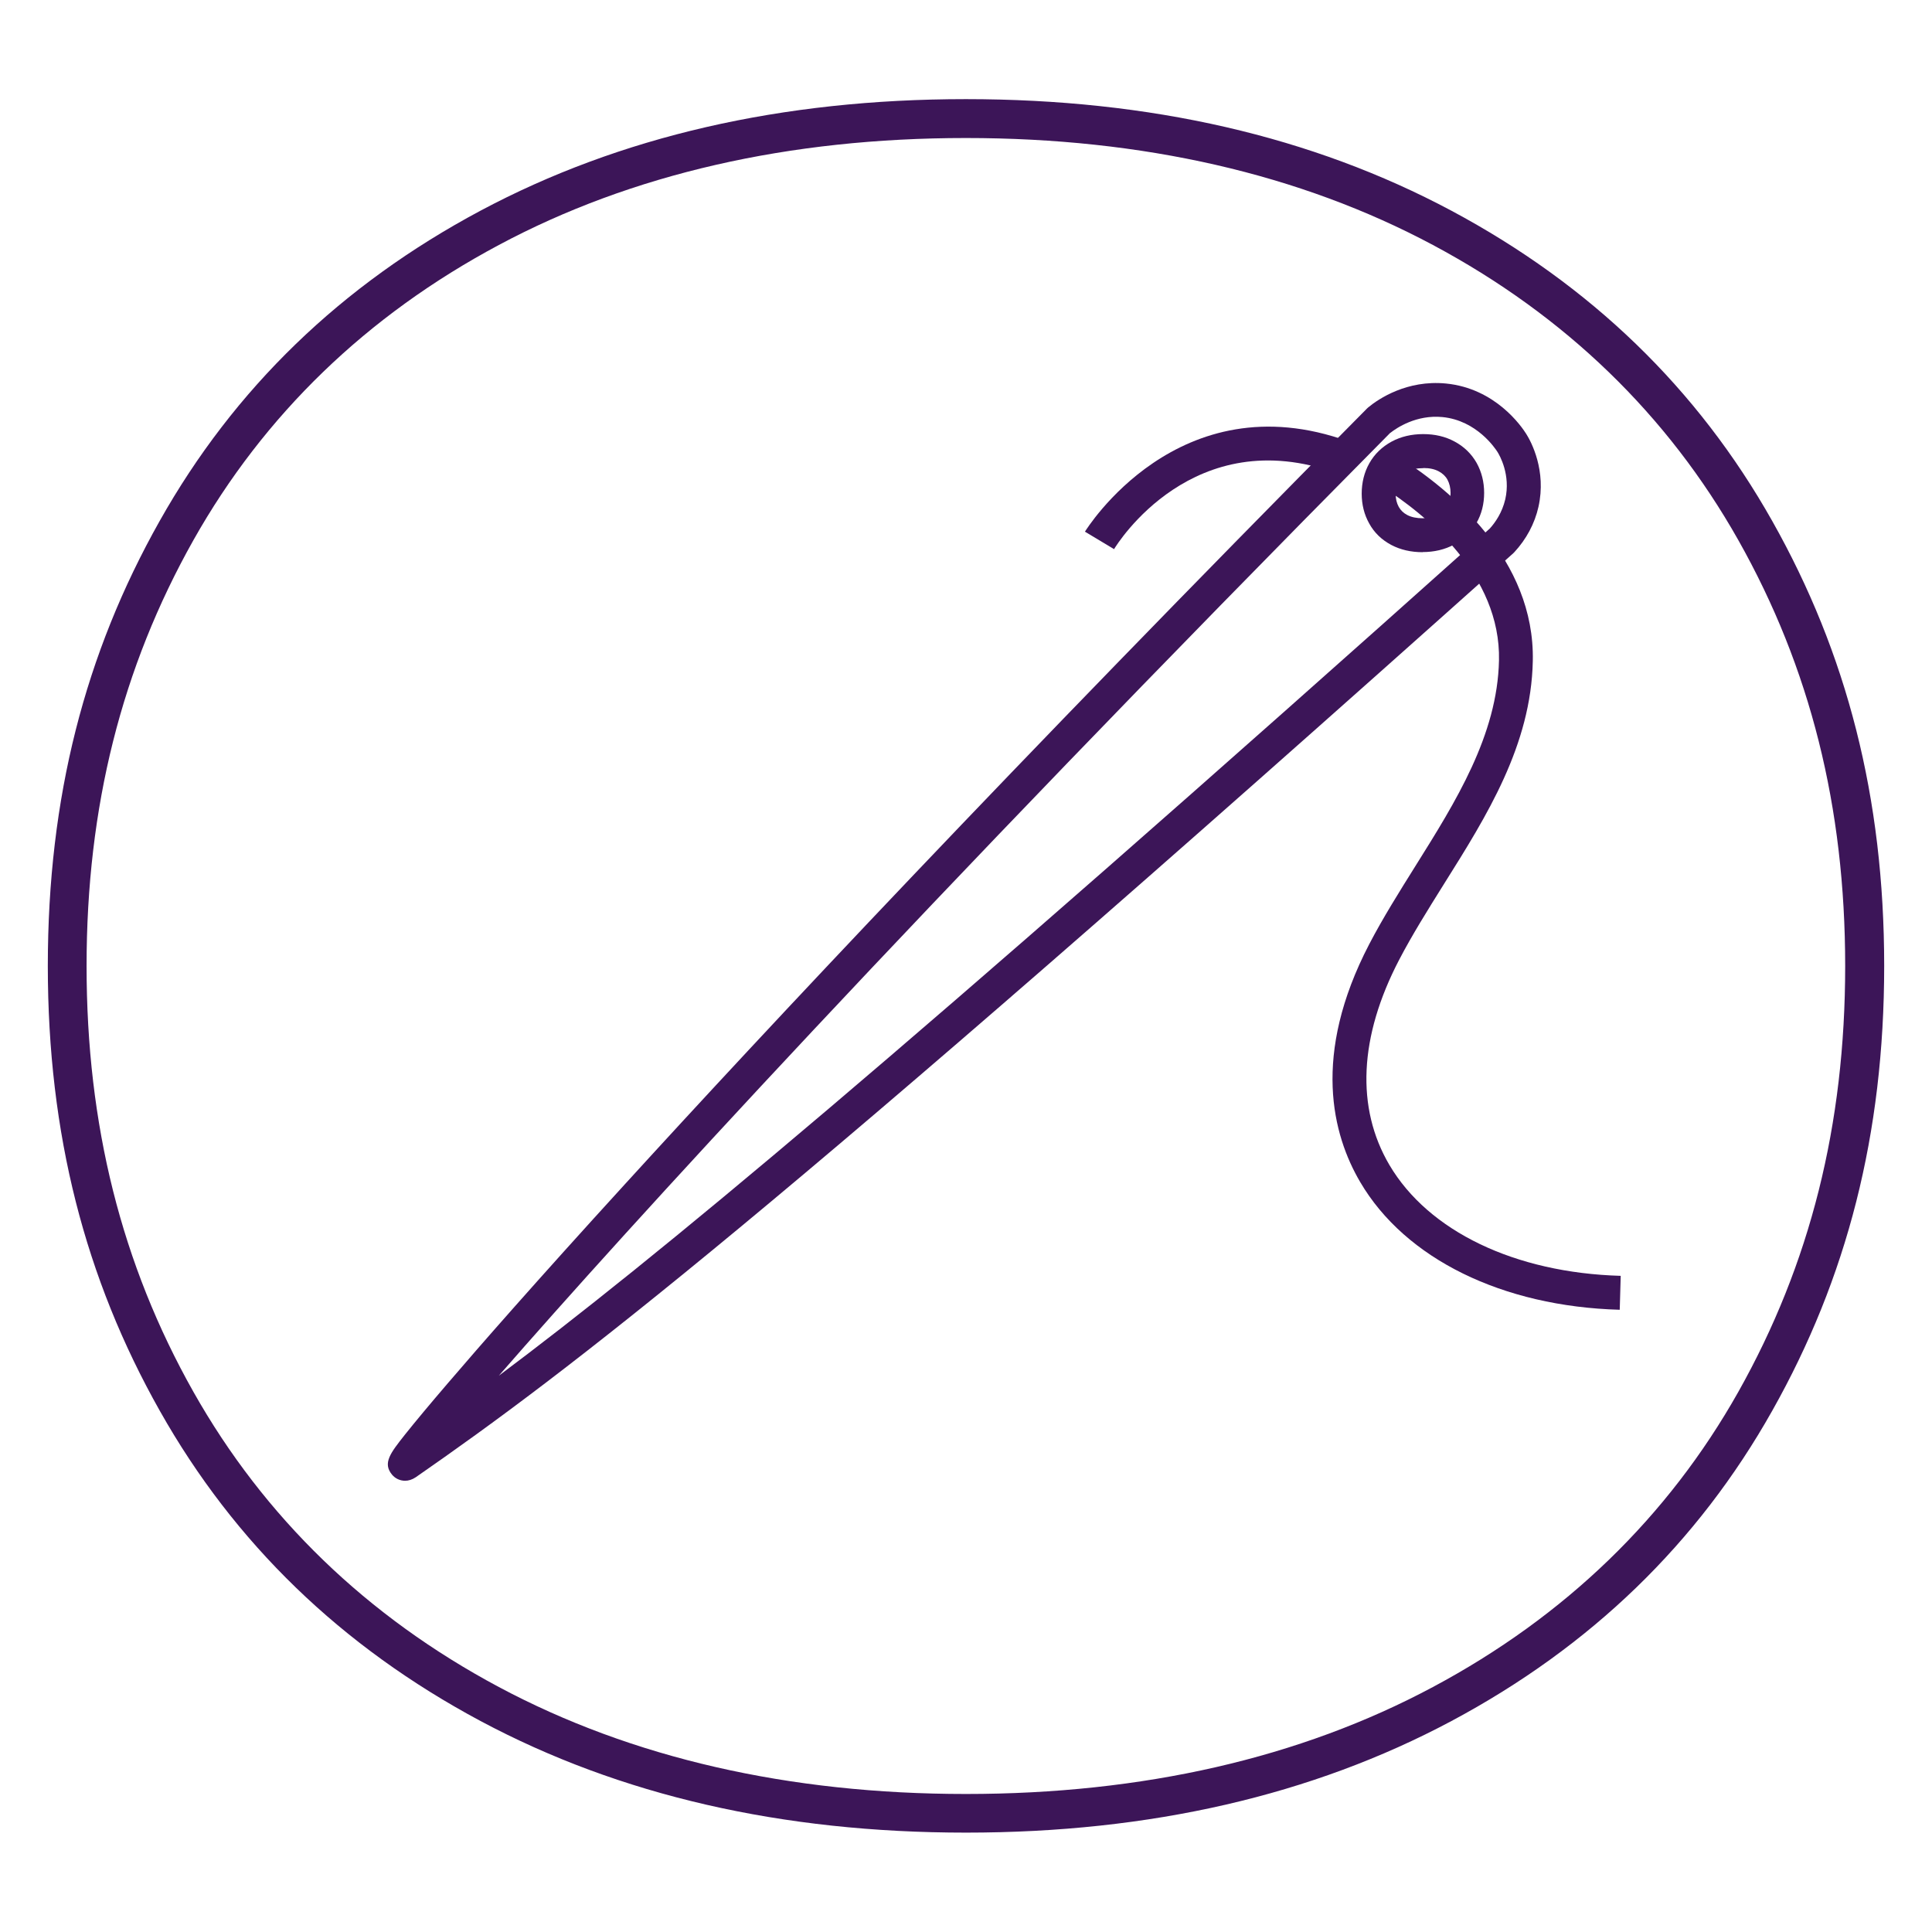
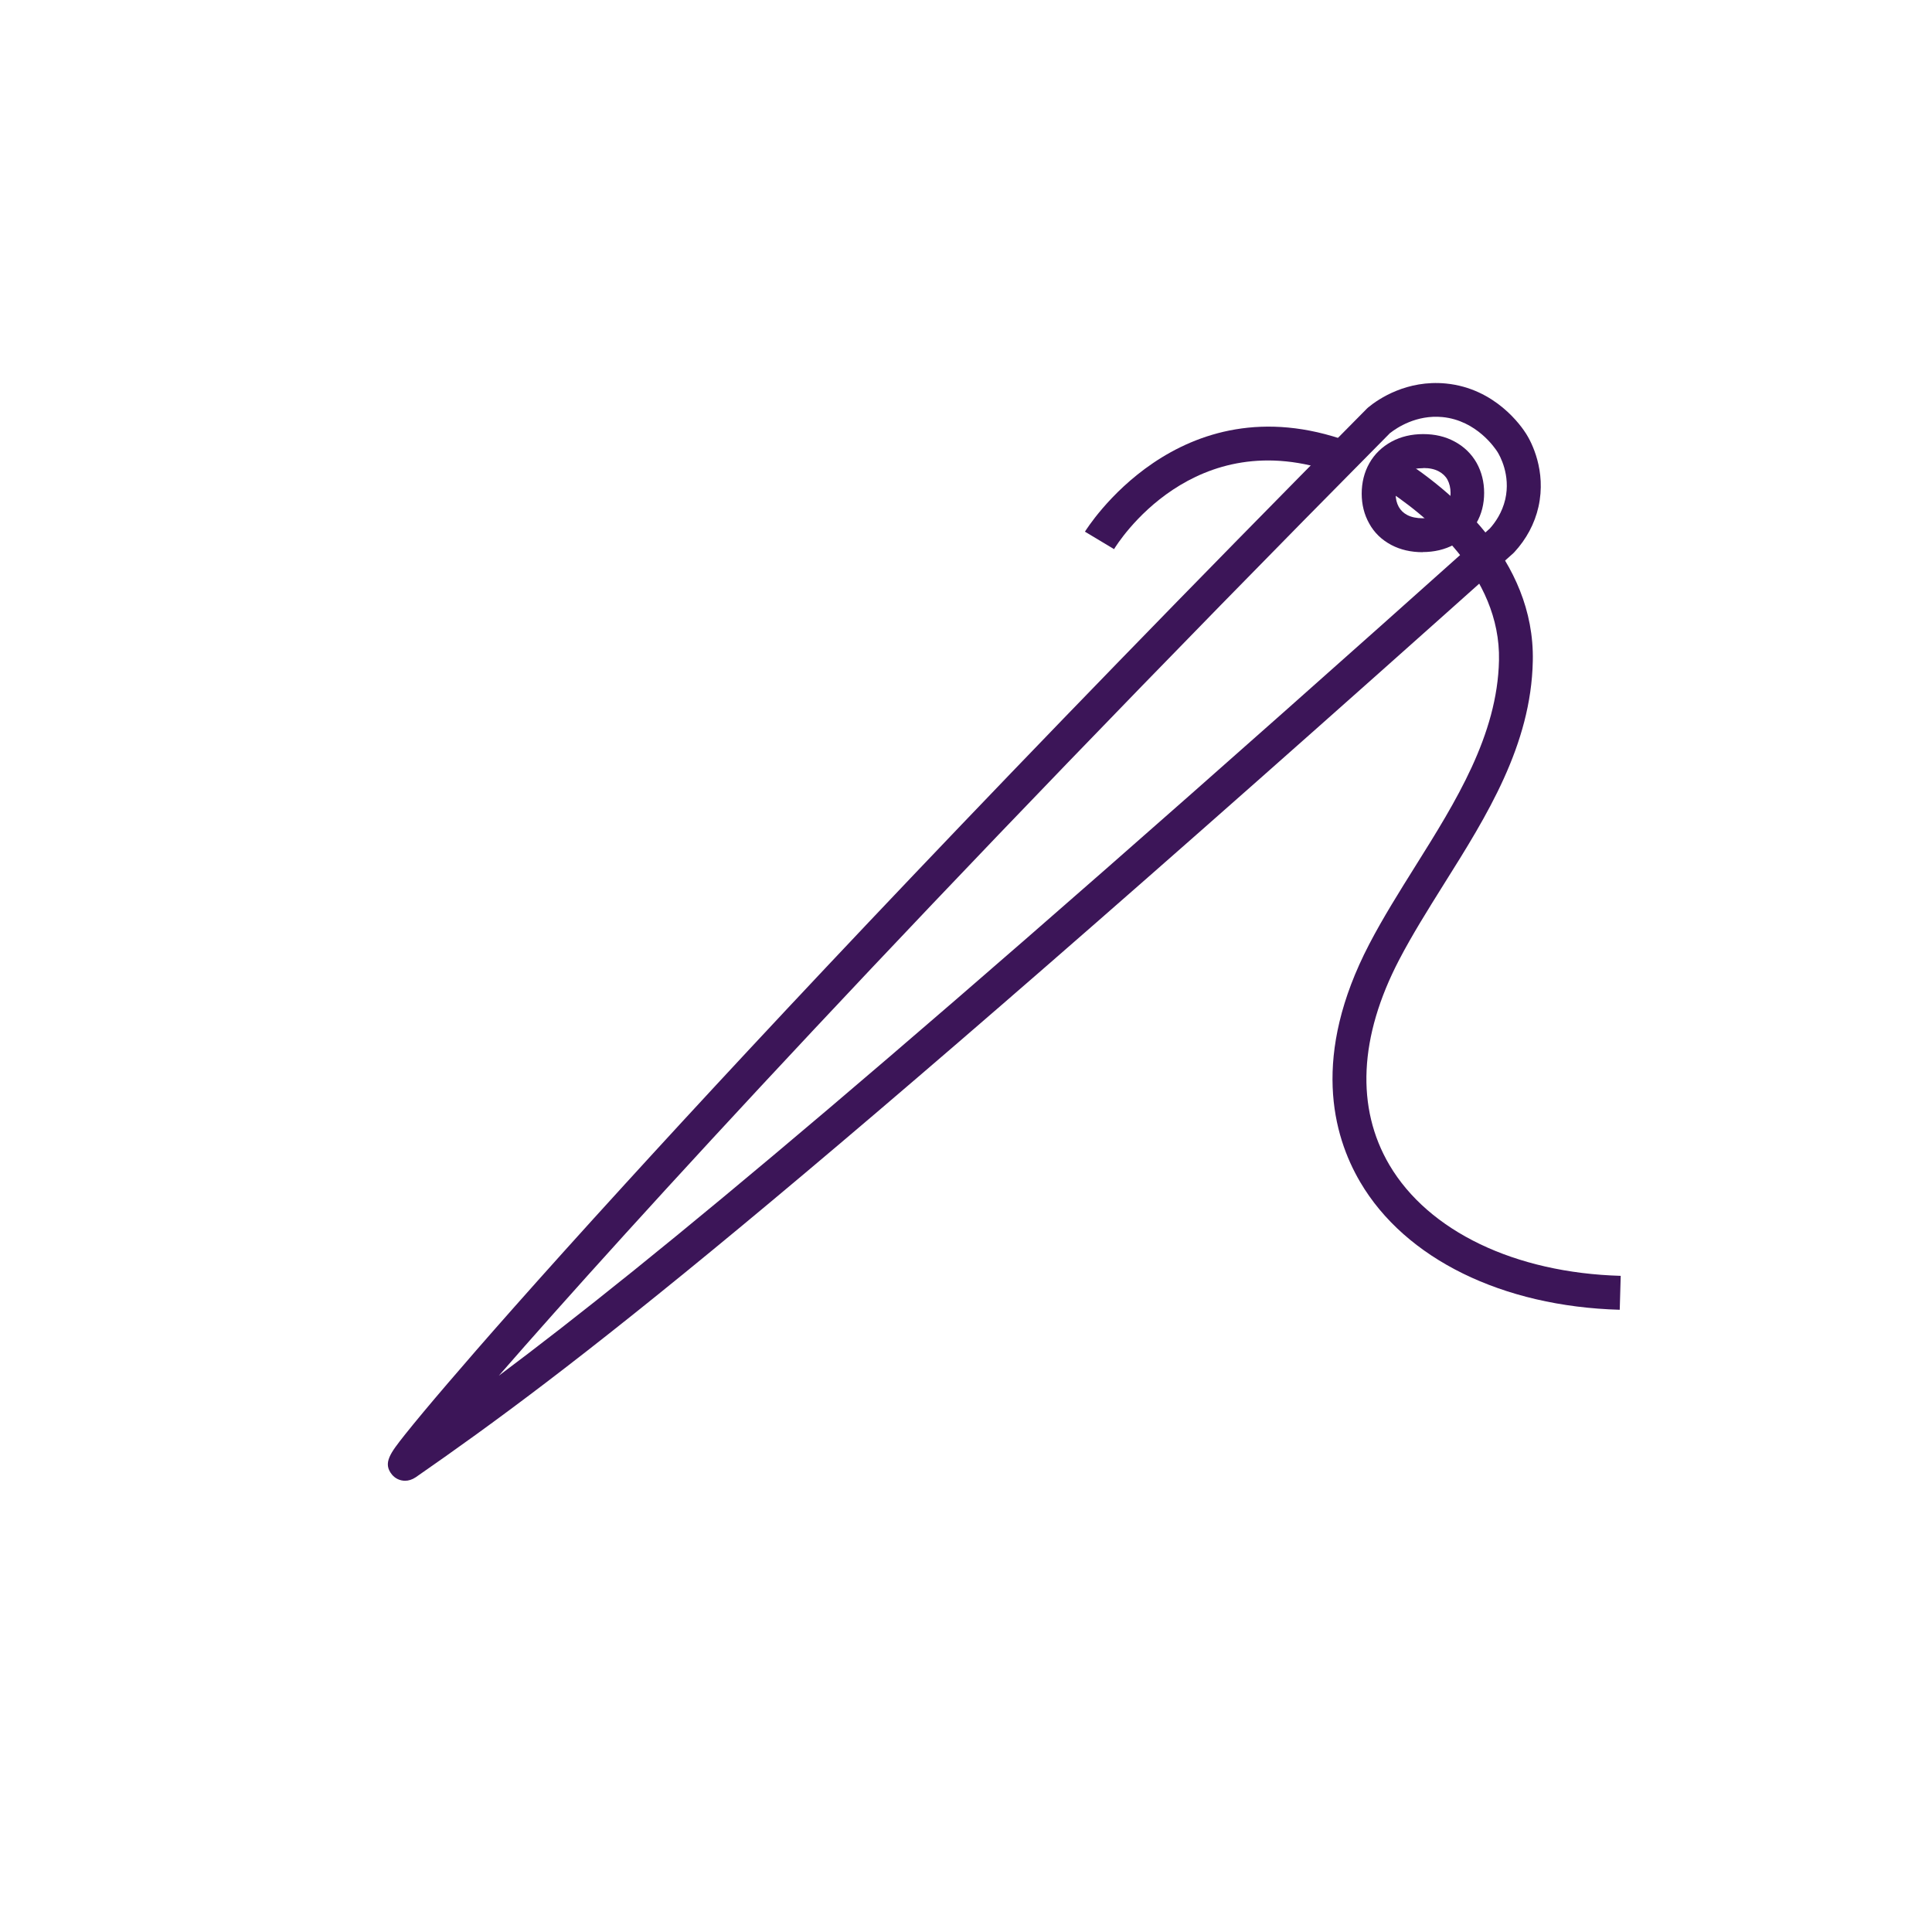
<svg xmlns="http://www.w3.org/2000/svg" viewBox="0 0 160 160">
  <g fill="#3c1558">
    <path d="m92.25 45.47-2.4-1.44c.08-.12 7.73-12.56 21.8-7.48l-.95 2.64c-11.87-4.29-18.18 5.85-18.44 6.29z" />
    <path d="m33.55 122.63c-.44 0-.83-.2-1.08-.5-.8-.96-.14-1.79 1.05-3.3.82-1.03 2.05-2.51 3.57-4.28 2.59-3.03 7.24-8.35 14.7-16.52 11.57-12.69 31.63-34.13 61.42-64.2l.11-.1c.85-.7 3.19-2.28 6.42-1.97 4.11.4 6.27 3.56 6.66 4.18.41.65 1.68 3.03 1.01 6.03-.31 1.39-1.01 2.69-2 3.76l-.09.09c-61.88 55.35-78.3 67.78-90.89 76.52-.3.2-.6.29-.88.29zm81.58-86.78c-39.44 39.82-63.22 65.91-73.82 78.08 12.58-9.41 32.94-26.2 82.07-70.16.45-.5 1.02-1.31 1.28-2.42.46-2.02-.46-3.63-.65-3.93-.17-.26-1.7-2.6-4.55-2.88-2.17-.21-3.8.9-4.32 1.31z" />
    <path d="m134.15 108.47c-9.73-.27-17.77-4.22-21.5-10.57-2.3-3.91-4.04-10.51.74-19.7 1.14-2.19 2.51-4.37 3.83-6.48 3.34-5.33 6.79-10.84 6.92-17.03.15-7.07-6.05-12.08-9.76-14.44l1.5-2.37c4.21 2.67 11.24 8.42 11.06 16.86-.14 6.97-3.8 12.81-7.35 18.46-1.35 2.16-2.63 4.2-3.72 6.29-3.32 6.37-3.59 12.25-.81 16.98 3.24 5.5 10.4 8.94 19.16 9.19l-.08 2.81z" />
    <path d="m117.82 45.73c-.97 0-1.84-.2-2.6-.6-.79-.42-1.41-1.01-1.83-1.78-.41-.73-.62-1.56-.62-2.47s.21-1.77.63-2.51c.43-.77 1.06-1.37 1.85-1.8.76-.41 1.64-.62 2.61-.62s1.83.2 2.59.61c.79.42 1.41 1.02 1.84 1.78.41.74.62 1.57.62 2.48s-.21 1.76-.64 2.5c-.43.76-1.06 1.36-1.85 1.78-.76.41-1.64.62-2.61.62h.01zm.05-6.96c-.51 0-.93.09-1.29.28-.32.17-.56.4-.73.7-.18.32-.27.69-.27 1.13s.09.79.26 1.1c.16.28.38.5.7.67.34.18.78.27 1.28.27s.93-.09 1.29-.28c.33-.18.57-.41.75-.71.18-.32.27-.68.27-1.1s-.09-.79-.26-1.11c-.16-.29-.4-.51-.71-.68-.35-.19-.77-.28-1.27-.28z" />
-     <path d="m79.99 11.43c14.65 0 27.67 2.98 38.68 8.86 10.94 5.84 19.44 14.07 25.29 24.44 5.96 10.57 8.85 22.11 8.85 35.27s-2.9 24.69-8.85 35.27c-5.84 10.37-14.35 18.6-25.29 24.44-11.01 5.89-24.03 8.86-38.68 8.86s-27.67-2.98-38.68-8.86c-10.94-5.84-19.44-14.07-25.29-24.44-5.96-10.57-8.85-22.11-8.85-35.27s2.9-24.69 8.85-35.27c5.84-10.37 14.35-18.6 25.29-24.44 11.01-5.89 24.03-8.86 38.68-8.86m0-3.22c-15.26 0-28.67 3.09-40.2 9.24-11.54 6.16-20.4 14.73-26.57 25.7-6.18 10.97-9.26 22.89-9.26 36.84s3.09 25.88 9.27 36.84c6.18 10.97 15.03 19.53 26.57 25.7 11.54 6.16 24.94 9.24 40.2 9.24s28.67-3.09 40.2-9.24c11.54-6.16 20.4-14.73 26.57-25.7 6.18-10.97 9.27-22.89 9.27-36.84s-3.09-25.88-9.27-36.84c-6.18-10.97-15.03-19.53-26.57-25.7-11.54-6.16-24.94-9.24-40.21-9.24z" />
  </g>
</svg>